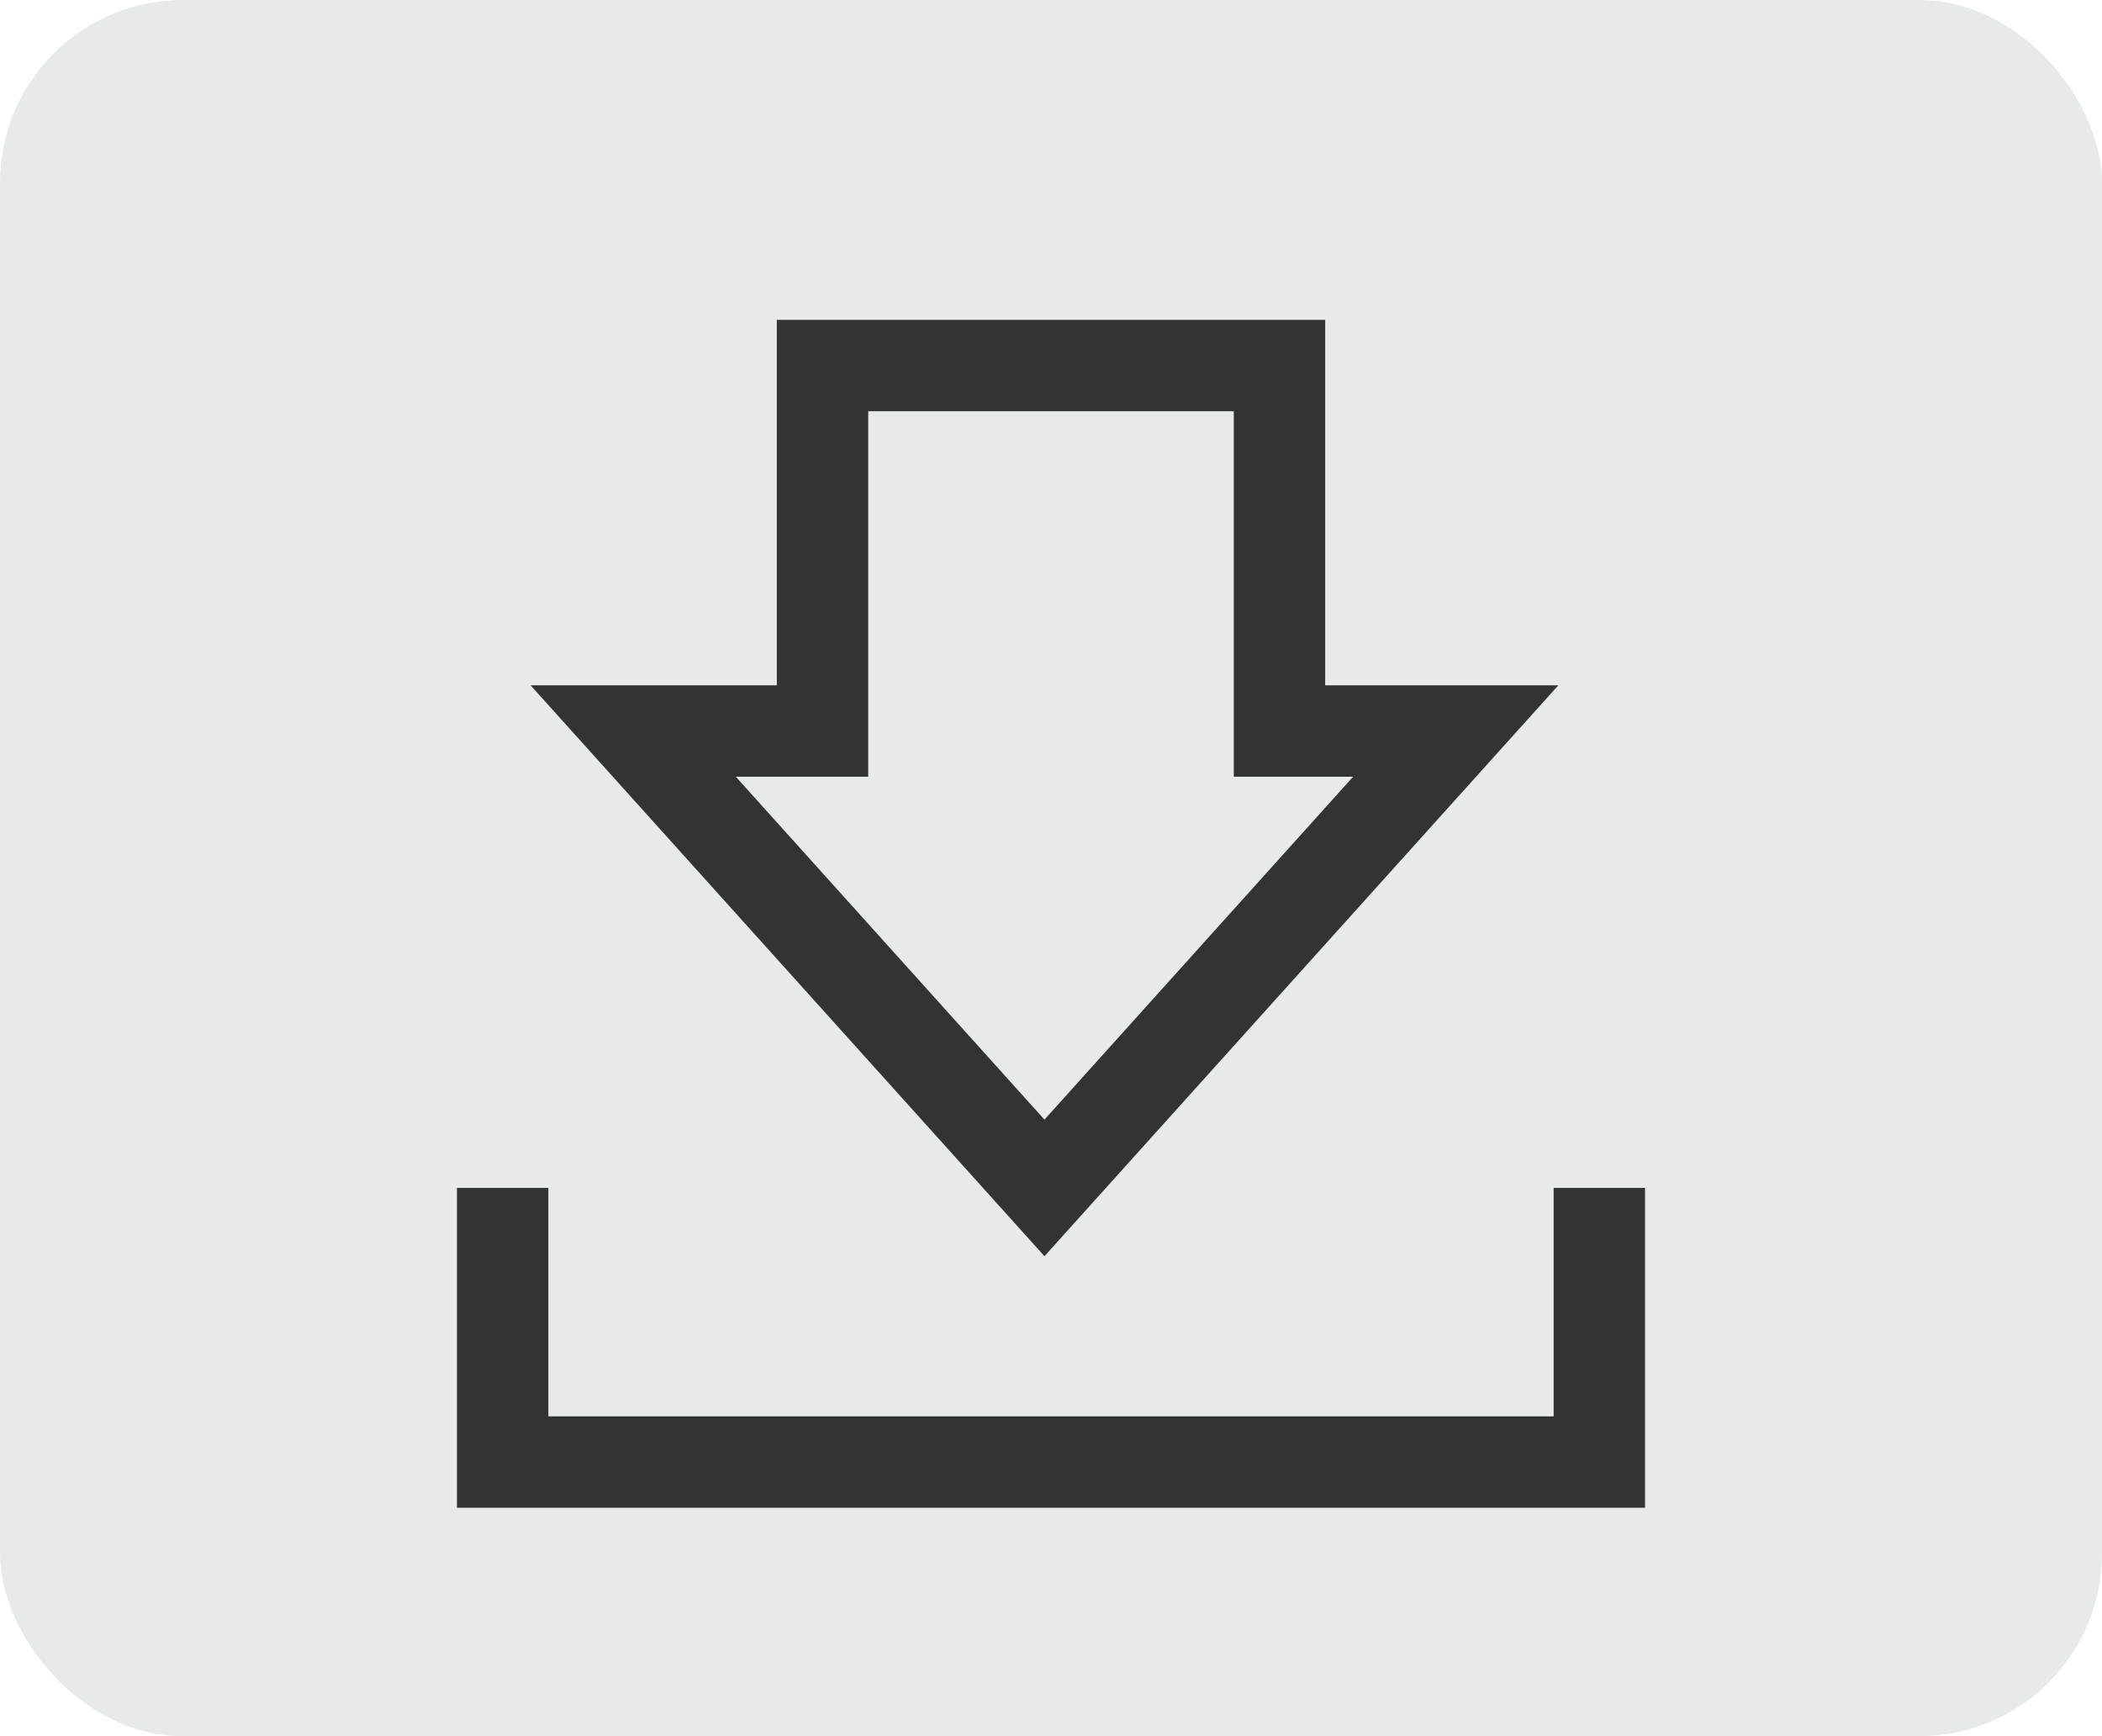
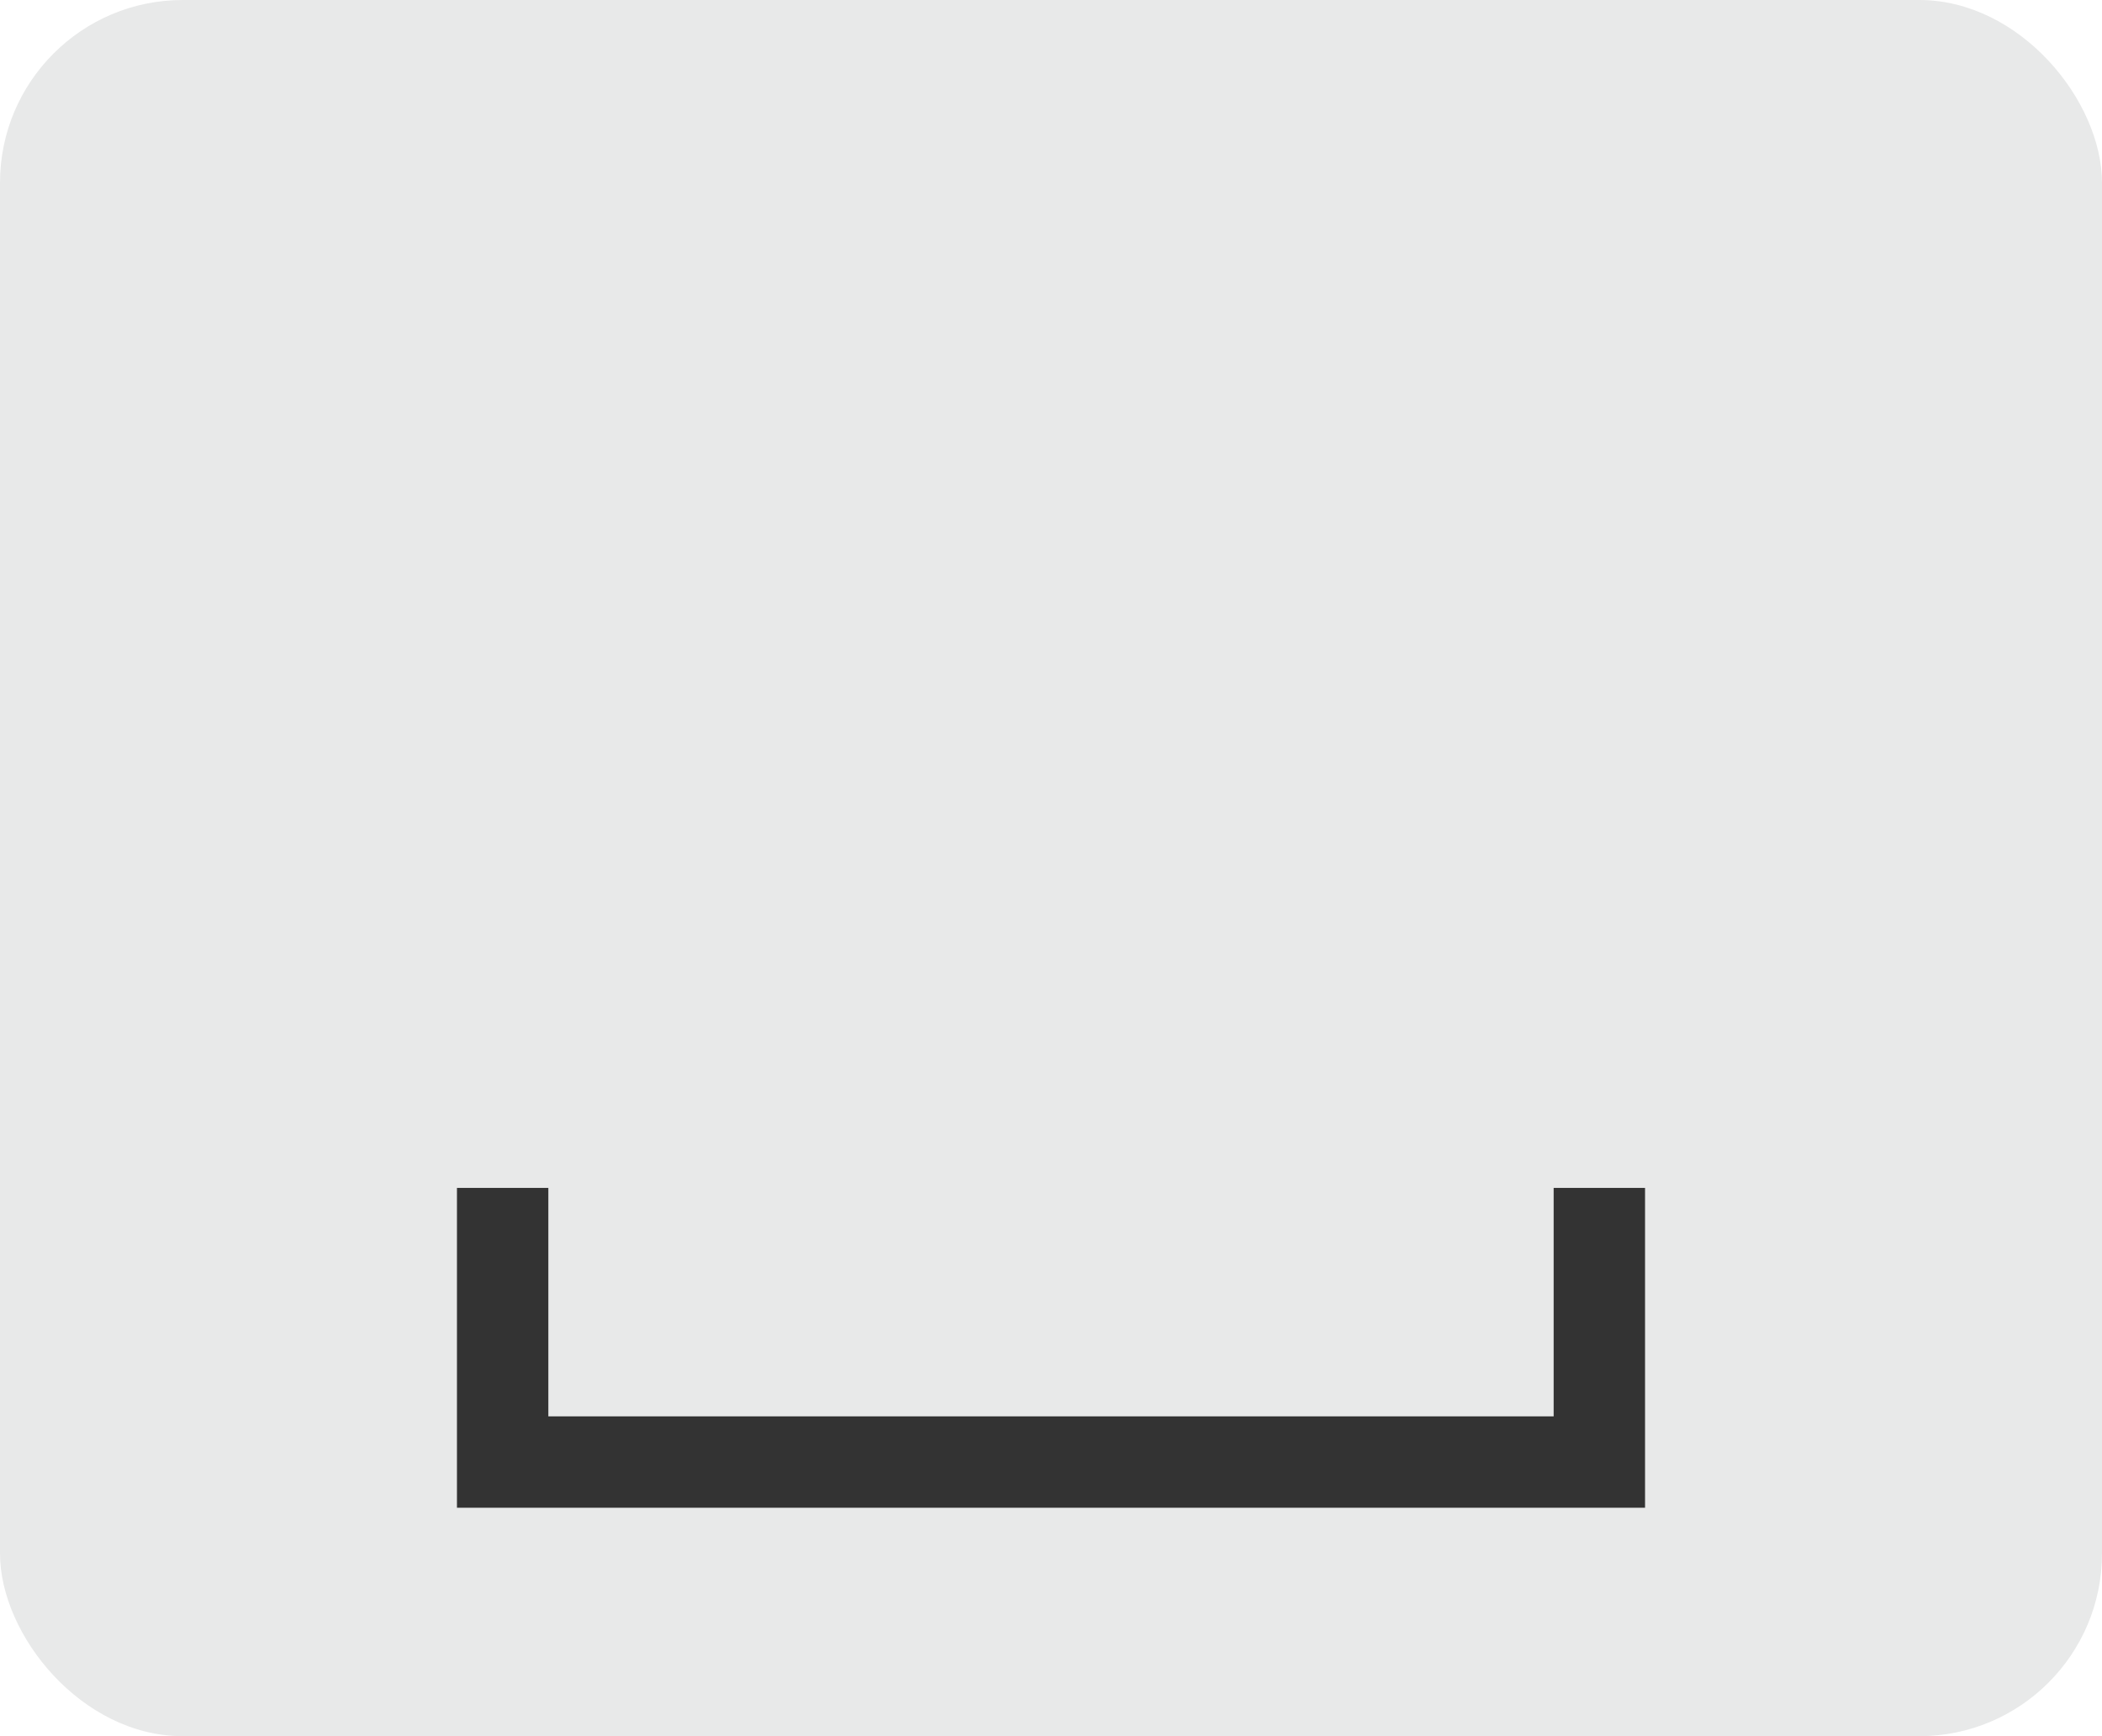
<svg xmlns="http://www.w3.org/2000/svg" id="_イヤー_2" data-name="レイヤー 2" viewBox="0 0 46 38">
  <defs>
    <style>
      .cls-1 {
        fill: #e8e9e9;
      }

      .cls-2 {
        fill: none;
        stroke: #333;
        stroke-miterlimit: 10;
        stroke-width: 2px;
      }
    </style>
  </defs>
  <g id="_イヤー_1-2" data-name="レイヤー 1">
    <rect class="cls-1" width="46" height="38" rx="4" ry="4" />
    <g>
      <polyline class="cls-2" points="35 26 35 32 11 32 11 26" />
-       <polygon class="cls-2" points="31.857 16 22.857 26 13.857 16 18 16 18 8 28 8 28 16 31.857 16" />
    </g>
  </g>
</svg>